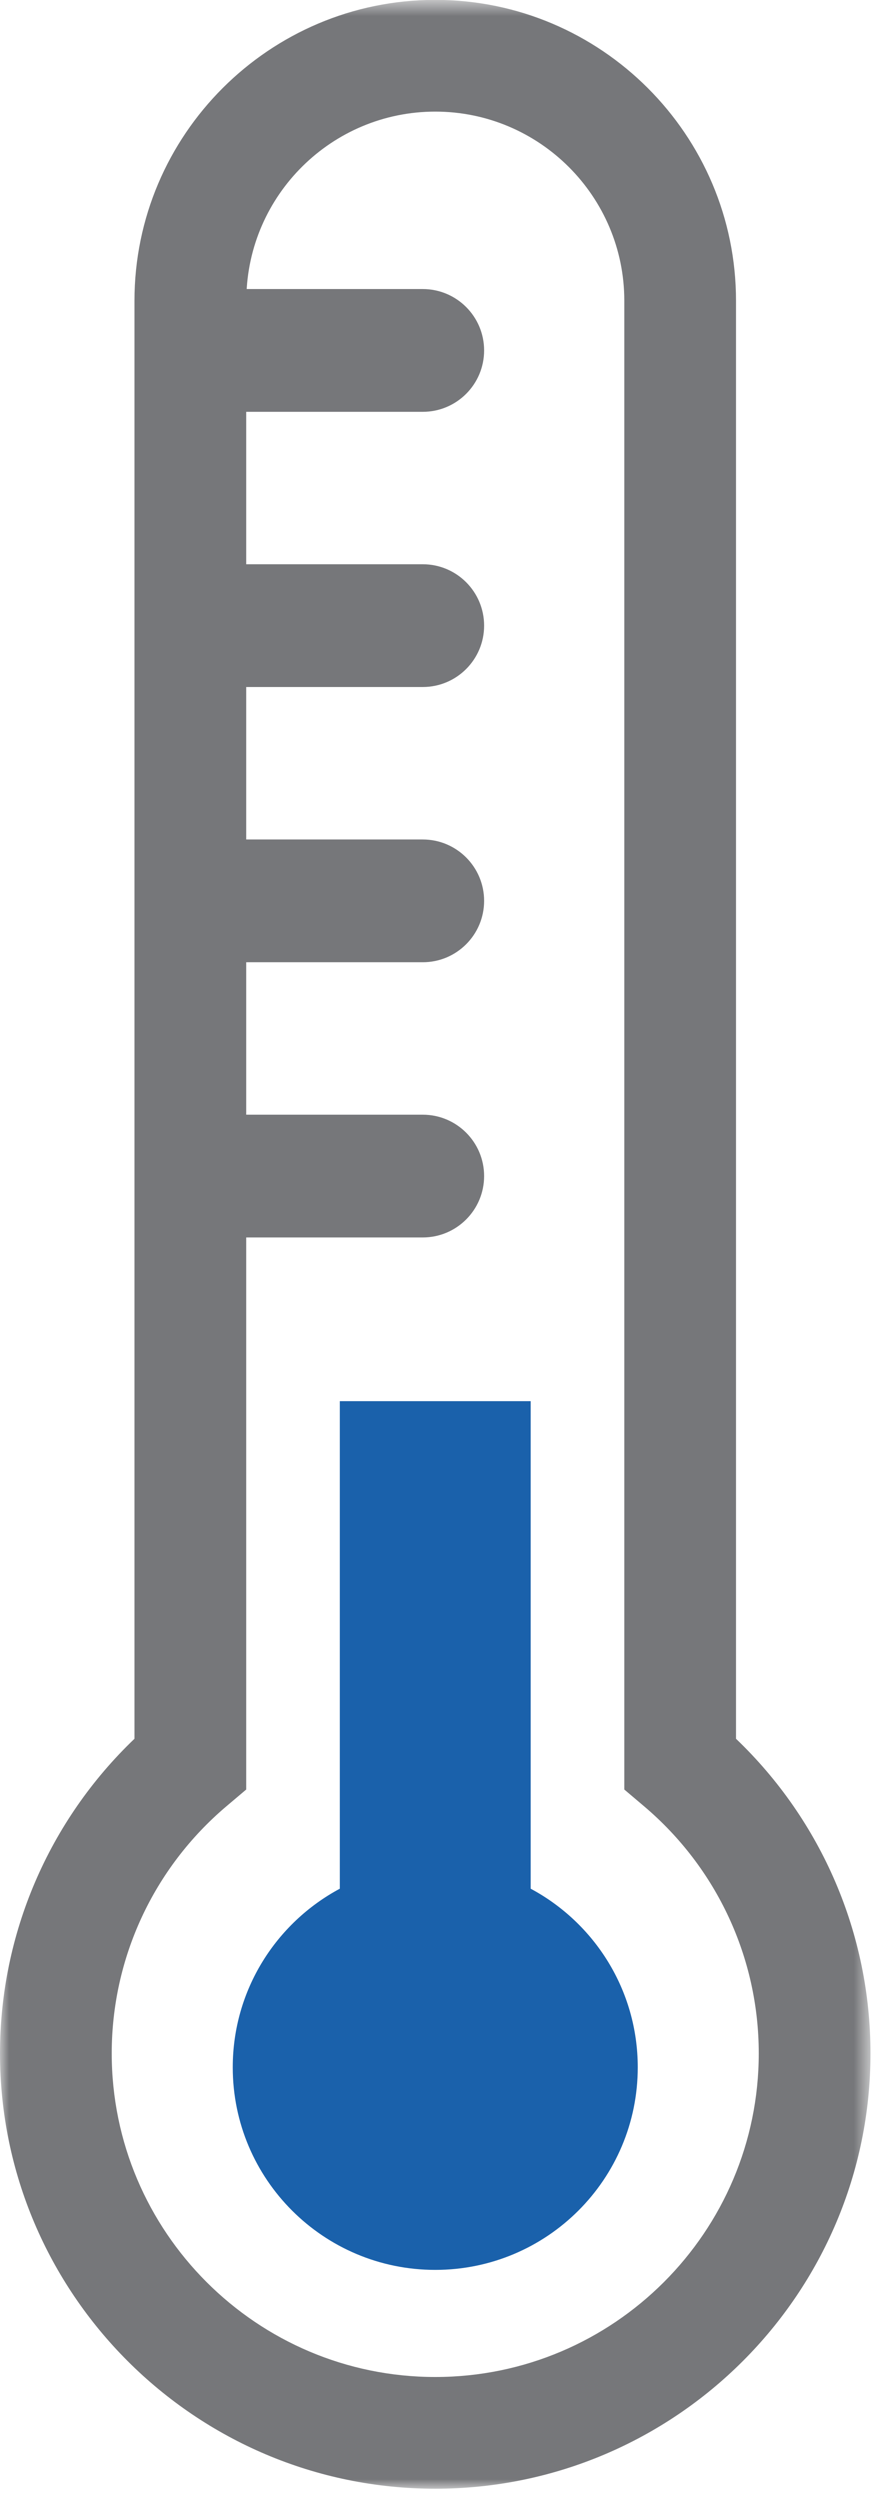
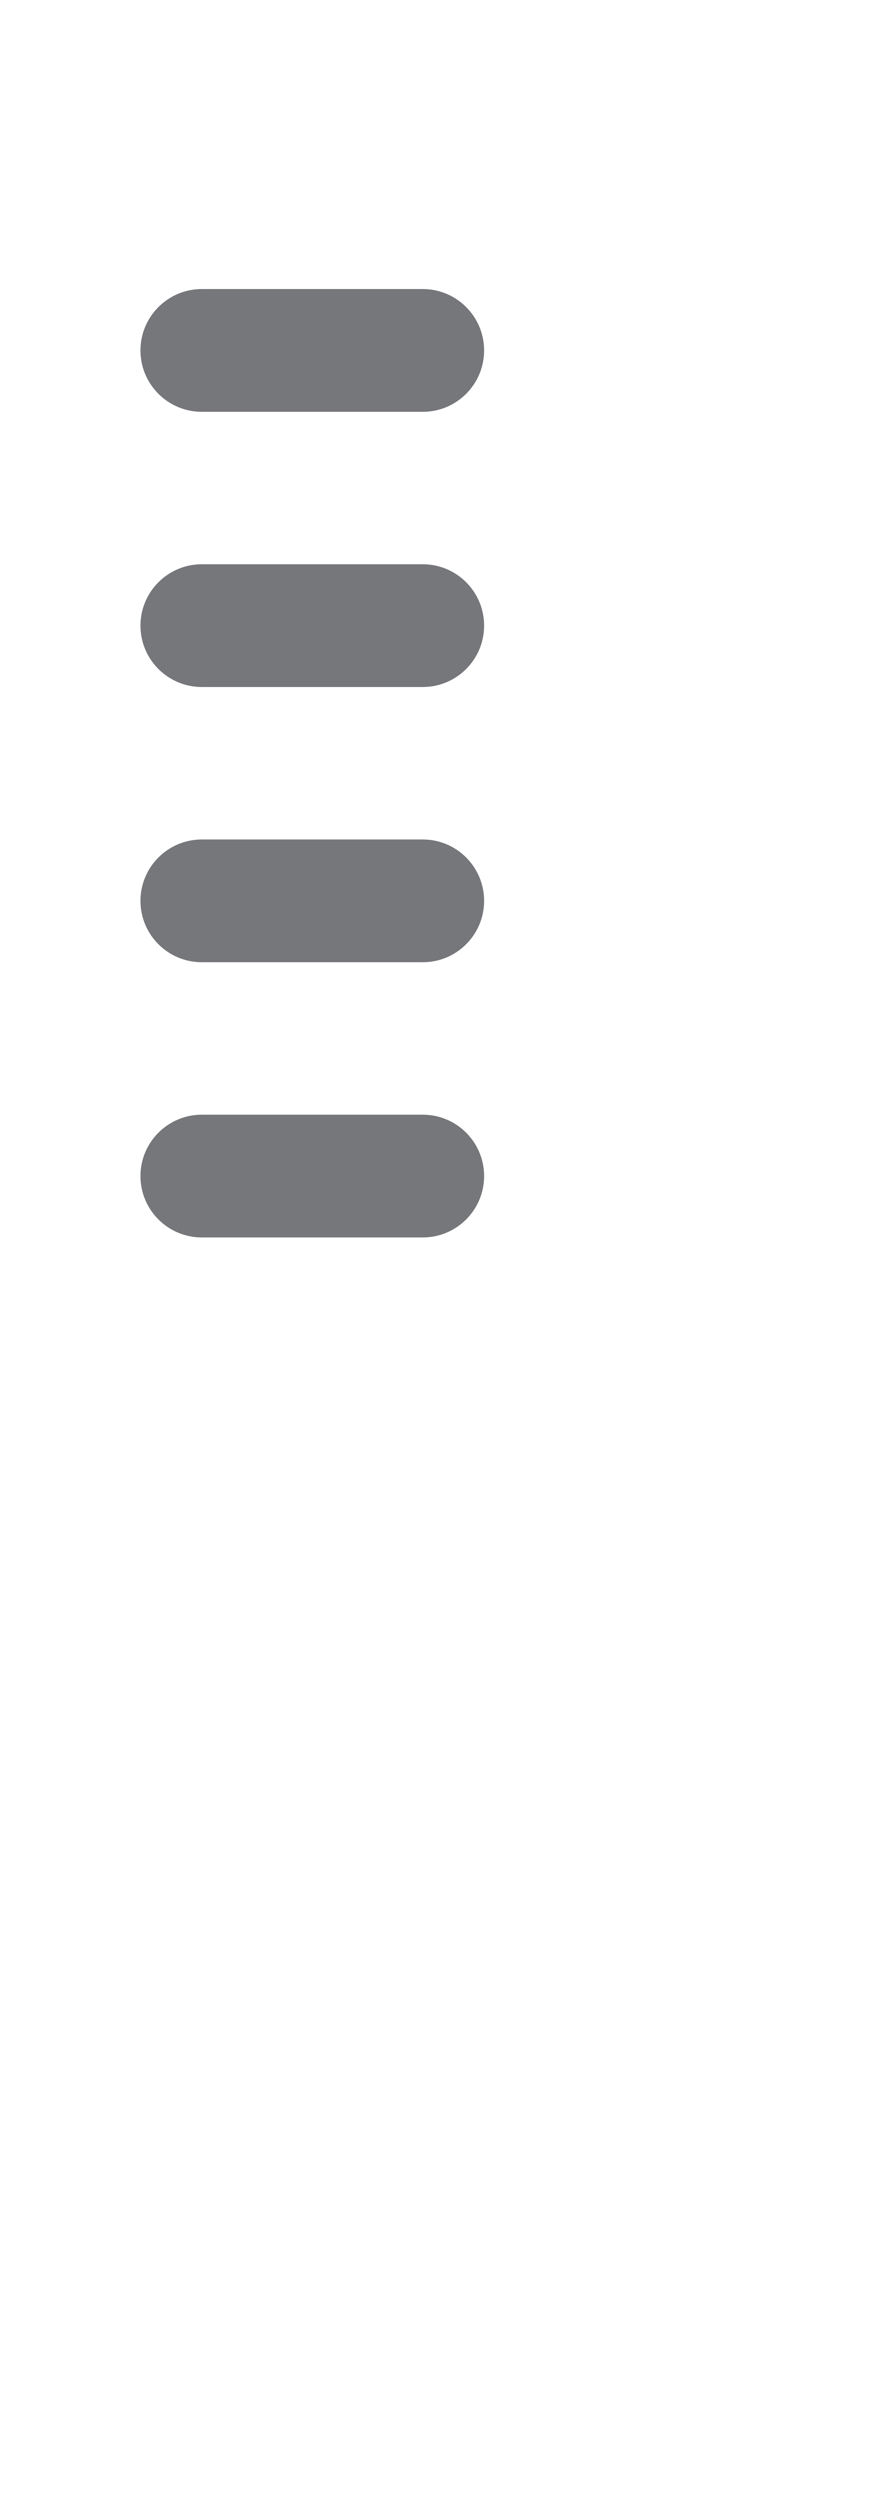
<svg xmlns="http://www.w3.org/2000/svg" xmlns:xlink="http://www.w3.org/1999/xlink" width="49px" height="139px" viewBox="0 0 49 139" version="1.1">
  <title>Group 8</title>
  <desc>Created with Sketch.</desc>
  <defs>
-     <polygon id="path-1" points="0 0.623 48.415 0.623 48.415 139.007 0 139.007" />
-   </defs>
+     </defs>
  <g id="Mobile" stroke="none" stroke-width="1" fill="none" fill-rule="evenodd">
    <g id="5.1a-Mobile-CTC/Storing" transform="translate(-136, -954)">
      <g id="Group-8" transform="translate(136, 953)">
-         <path d="M29.515,78.906 L18.9,78.906 L18.9,106.014 C15.358,107.912 12.945,111.646 12.945,115.947 C12.945,122.168 17.988,127.209 24.208,127.209 C30.427,127.209 35.471,122.168 35.471,115.947 C35.471,111.646 33.058,107.912 29.515,106.014 L29.515,78.906 Z" id="Fill-1" fill="#1A61AB" />
        <g id="Group-5" transform="translate(0, 0.37)">
          <mask id="mask-2" fill="white">
            <use xlink:href="#path-1" />
          </mask>
          <g id="Clip-4" />
          <path d="M24.209,132.794 C14.286,132.794 6.214,124.721 6.214,114.8 C6.214,109.501 8.539,104.495 12.593,101.061 L13.694,100.13 L13.694,21.853 L13.702,17.192 C13.787,11.468 18.463,6.836 24.209,6.836 C30.006,6.836 34.723,11.553 34.723,17.351 L34.723,100.13 L35.822,101.061 C39.877,104.495 42.201,109.501 42.201,114.8 C42.201,124.721 34.13,132.794 24.209,132.794 M40.936,97.308 L40.936,17.351 C40.936,8.127 33.431,0.623 24.209,0.623 C14.984,0.623 7.479,8.127 7.479,17.351 L7.479,97.308 C2.709,101.869 -9.92907801e-05,108.164 -9.92907801e-05,114.8 C-9.92907801e-05,128.146 10.86,139.007 24.209,139.007 C37.556,139.007 48.415,128.146 48.415,114.8 C48.415,108.164 45.706,101.869 40.936,97.308" id="Fill-3" fill="#76777A" mask="url(#mask-2)" />
        </g>
        <path d="M23.513,23.898 L11.226,23.898 C9.341,23.898 7.812,22.37 7.812,20.484 C7.812,18.6 9.341,17.071 11.226,17.071 L23.513,17.071 C25.397,17.071 26.926,18.6 26.926,20.484 C26.926,22.37 25.397,23.898 23.513,23.898 M23.513,39.199 L11.226,39.199 C9.341,39.199 7.812,37.671 7.812,35.787 C7.812,33.901 9.341,32.373 11.226,32.373 L23.513,32.373 C25.397,32.373 26.926,33.901 26.926,35.787 C26.926,37.671 25.397,39.199 23.513,39.199 M23.513,54.502 L11.226,54.502 C9.341,54.502 7.812,52.974 7.812,51.089 C7.812,49.204 9.341,47.676 11.226,47.676 L23.513,47.676 C25.397,47.676 26.926,49.204 26.926,51.089 C26.926,52.974 25.397,54.502 23.513,54.502 M23.513,69.804 L11.226,69.804 C9.341,69.804 7.812,68.276 7.812,66.39 C7.812,64.506 9.341,62.978 11.226,62.978 L23.513,62.978 C25.397,62.978 26.926,64.506 26.926,66.39 C26.926,68.276 25.397,69.804 23.513,69.804" id="Fill-6" fill="#76777A" />
      </g>
    </g>
  </g>
</svg>